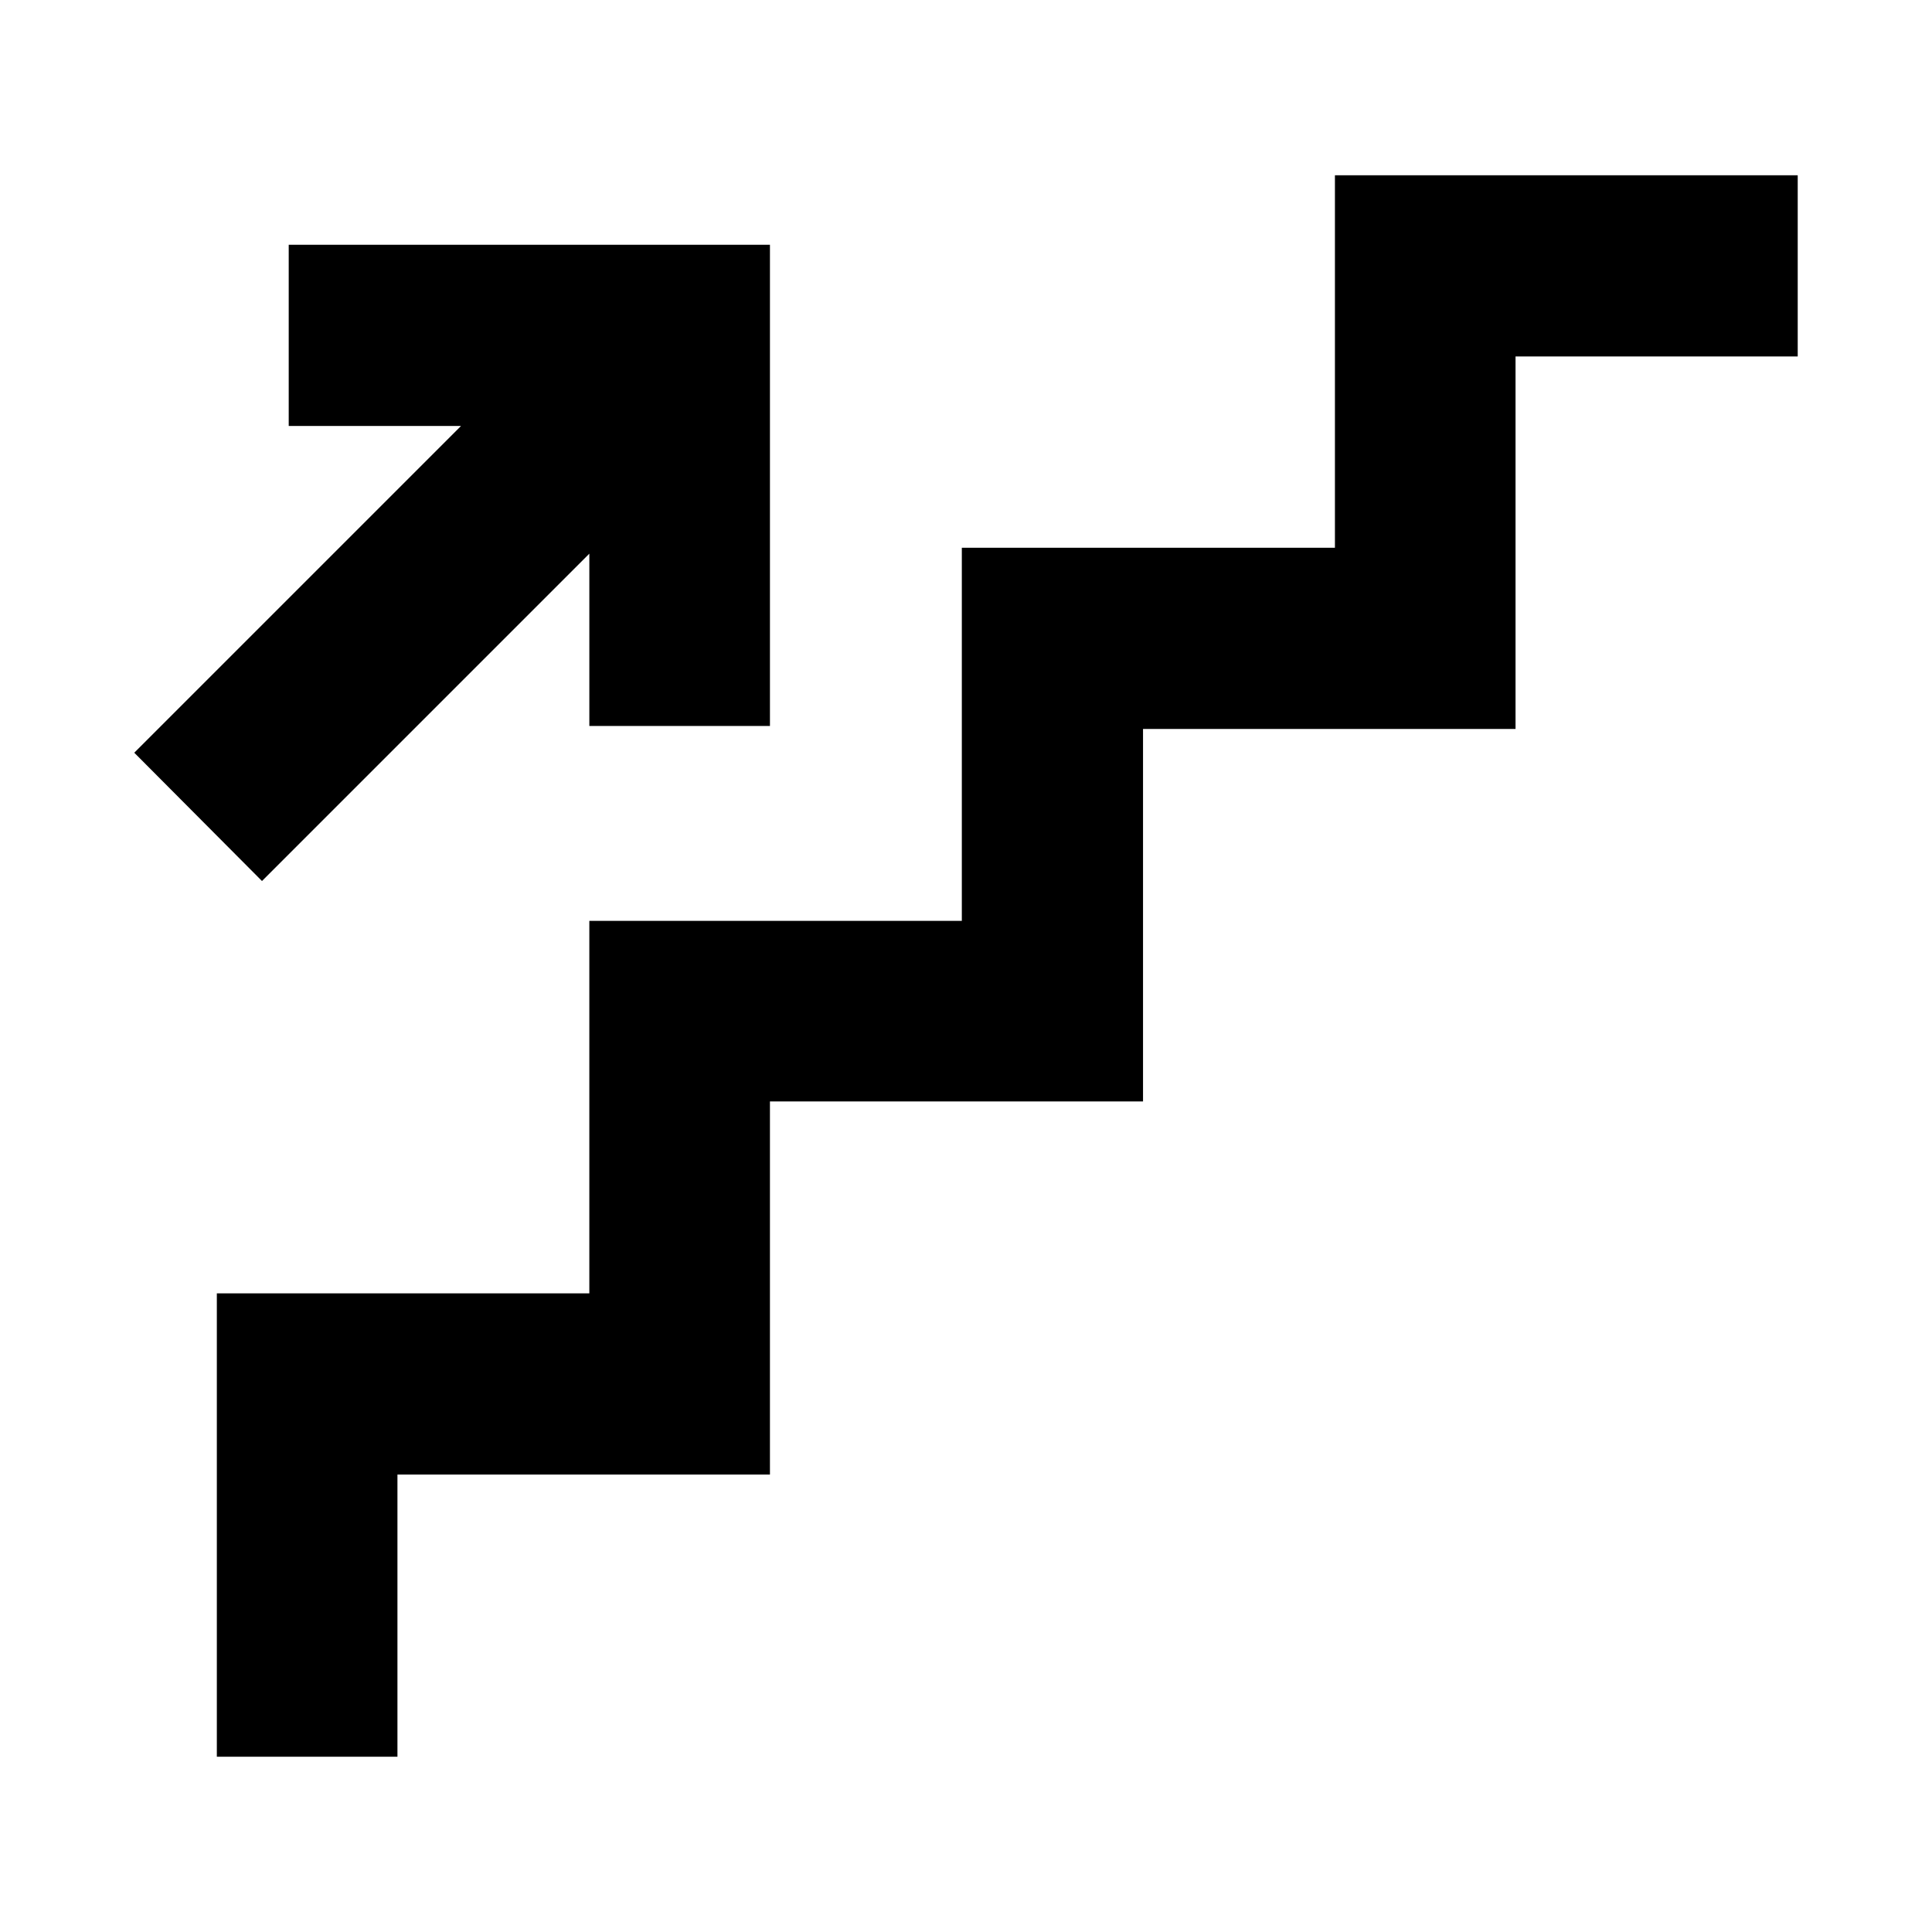
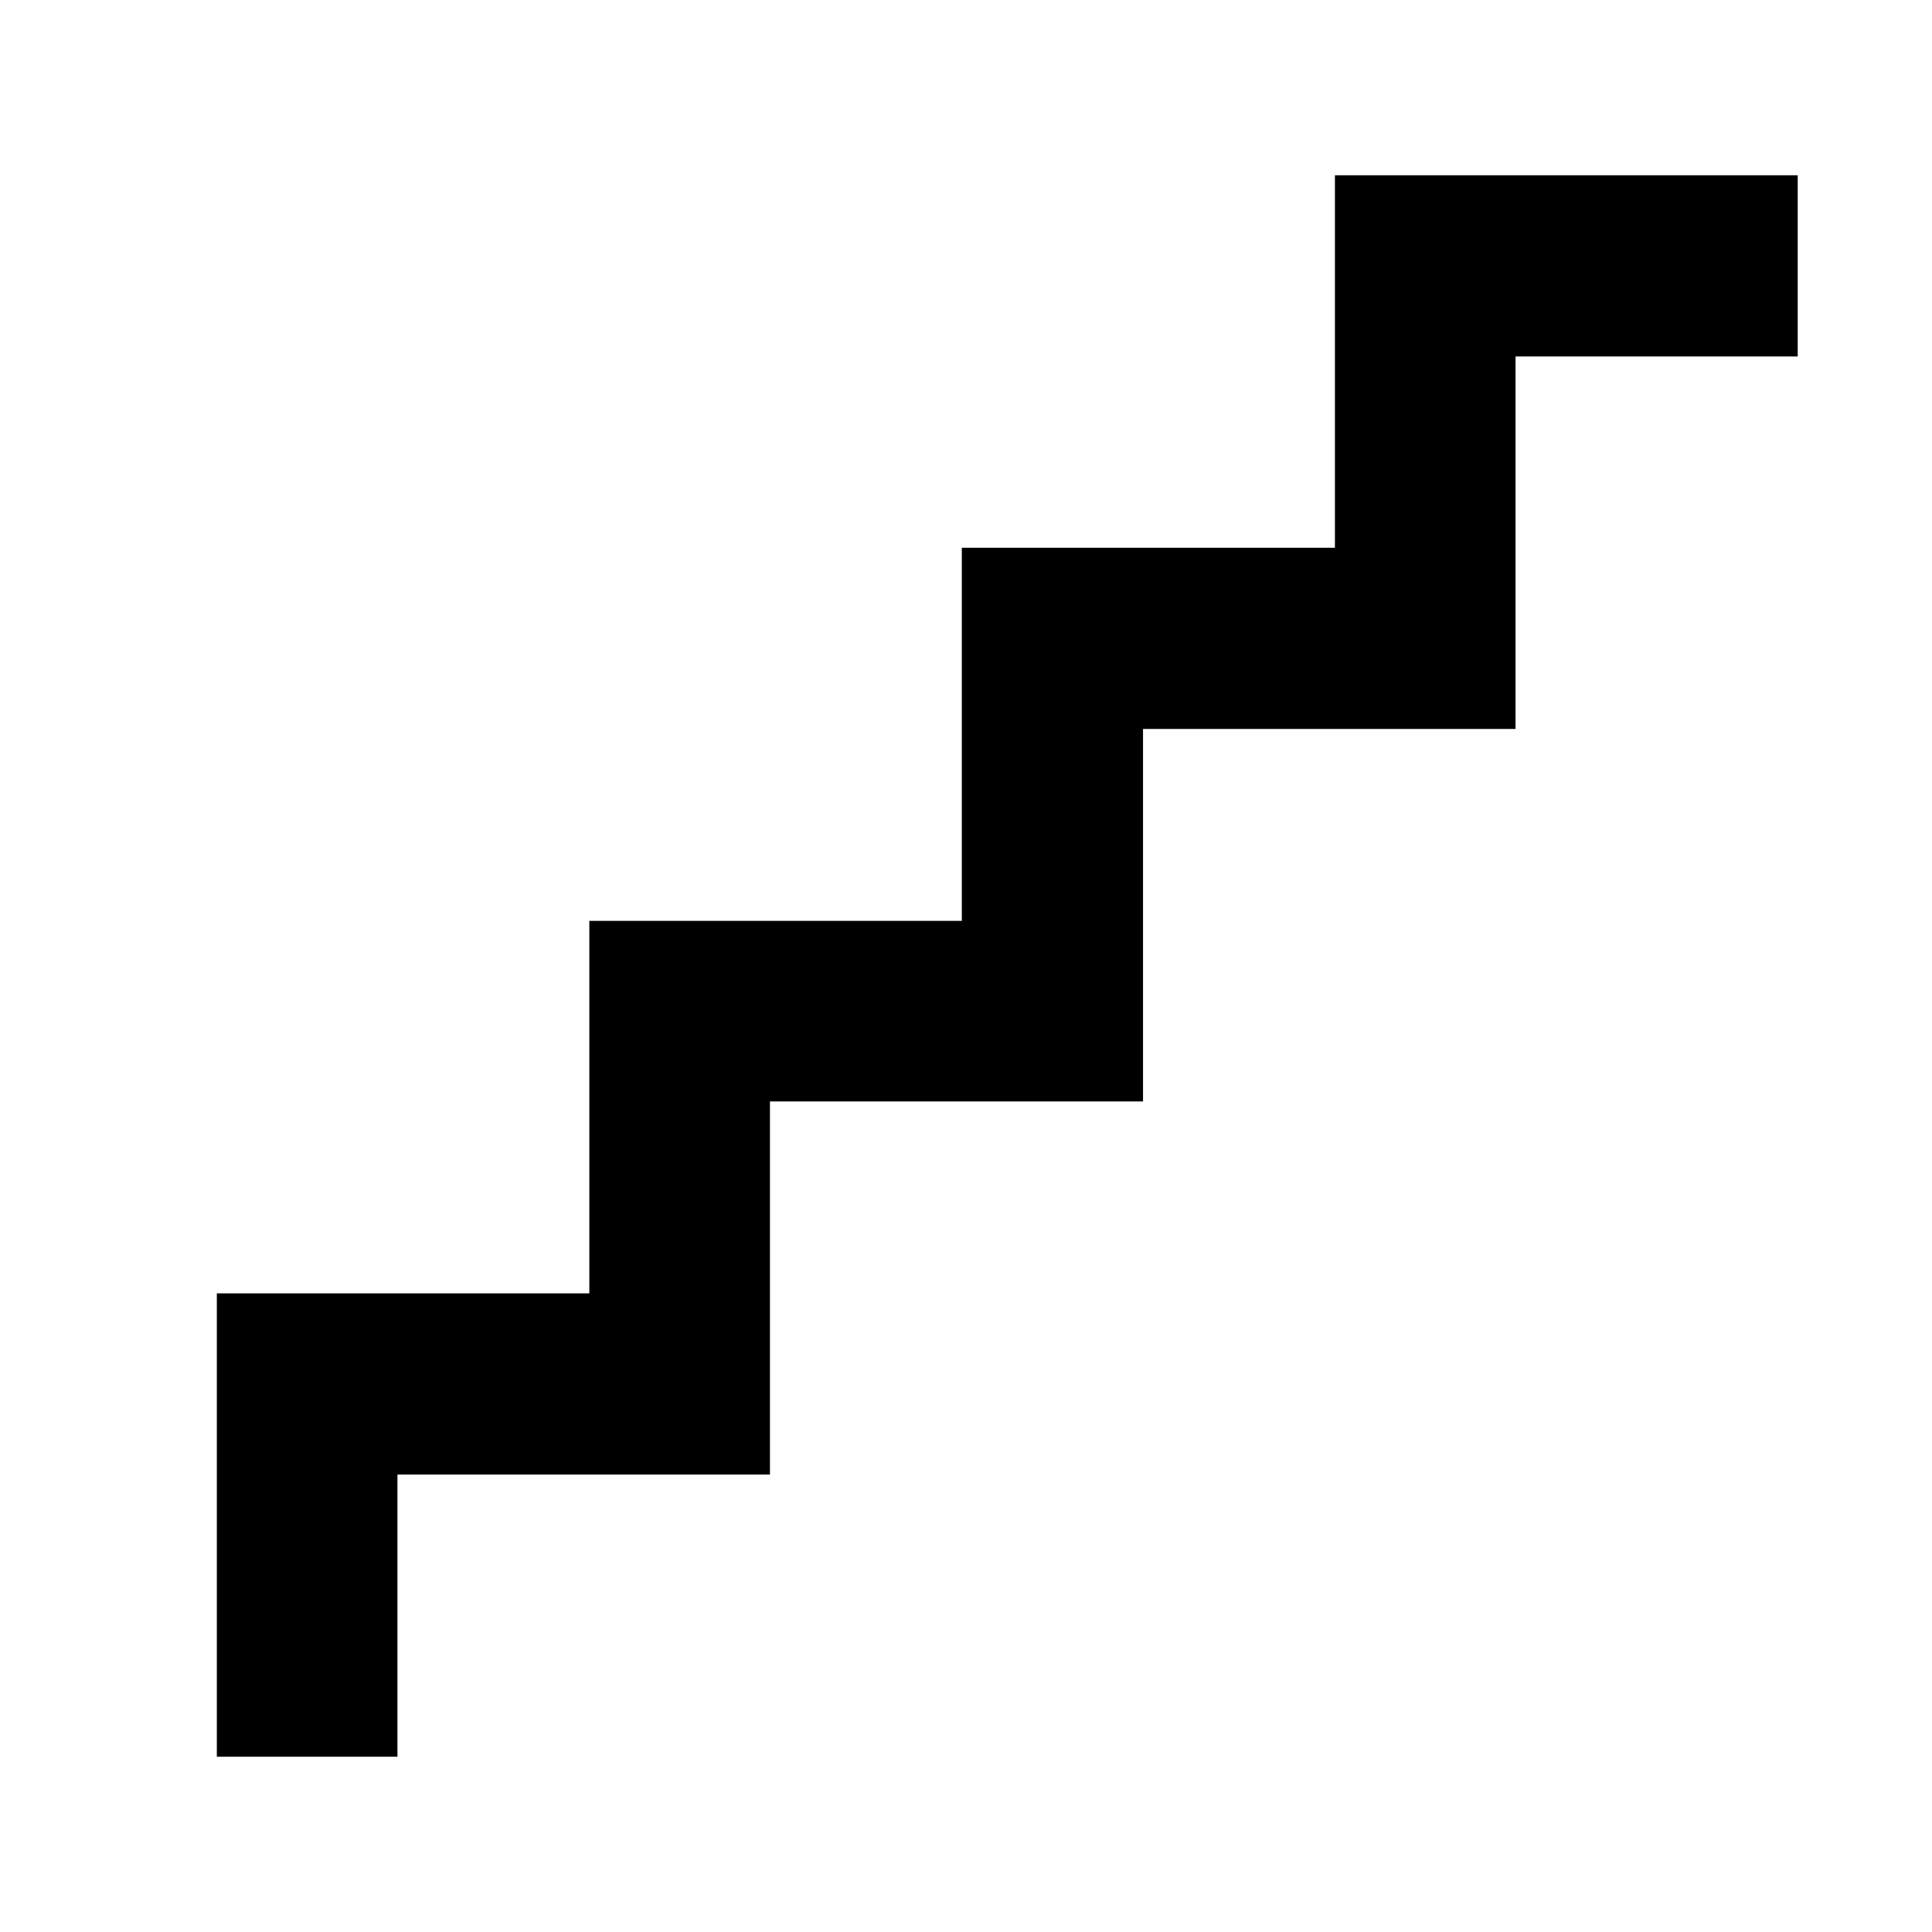
<svg xmlns="http://www.w3.org/2000/svg" fill="#000000" width="800px" height="800px" version="1.1" viewBox="144 144 512 512">
  <g>
    <path d="m497.77 190.45v98.715h-98.875v98.871h-98.715v98.719h-98.715v122.8h47.863v-74.785h98.715v-98.871h98.871v-98.715h98.719v-98.715h74.781v-48.02z" />
-     <path d="m213.43 377.48 86.75-86.75v45.656h47.863v-127.52h-127.53v48.02h45.66l-86.594 86.59z" />
  </g>
</svg>